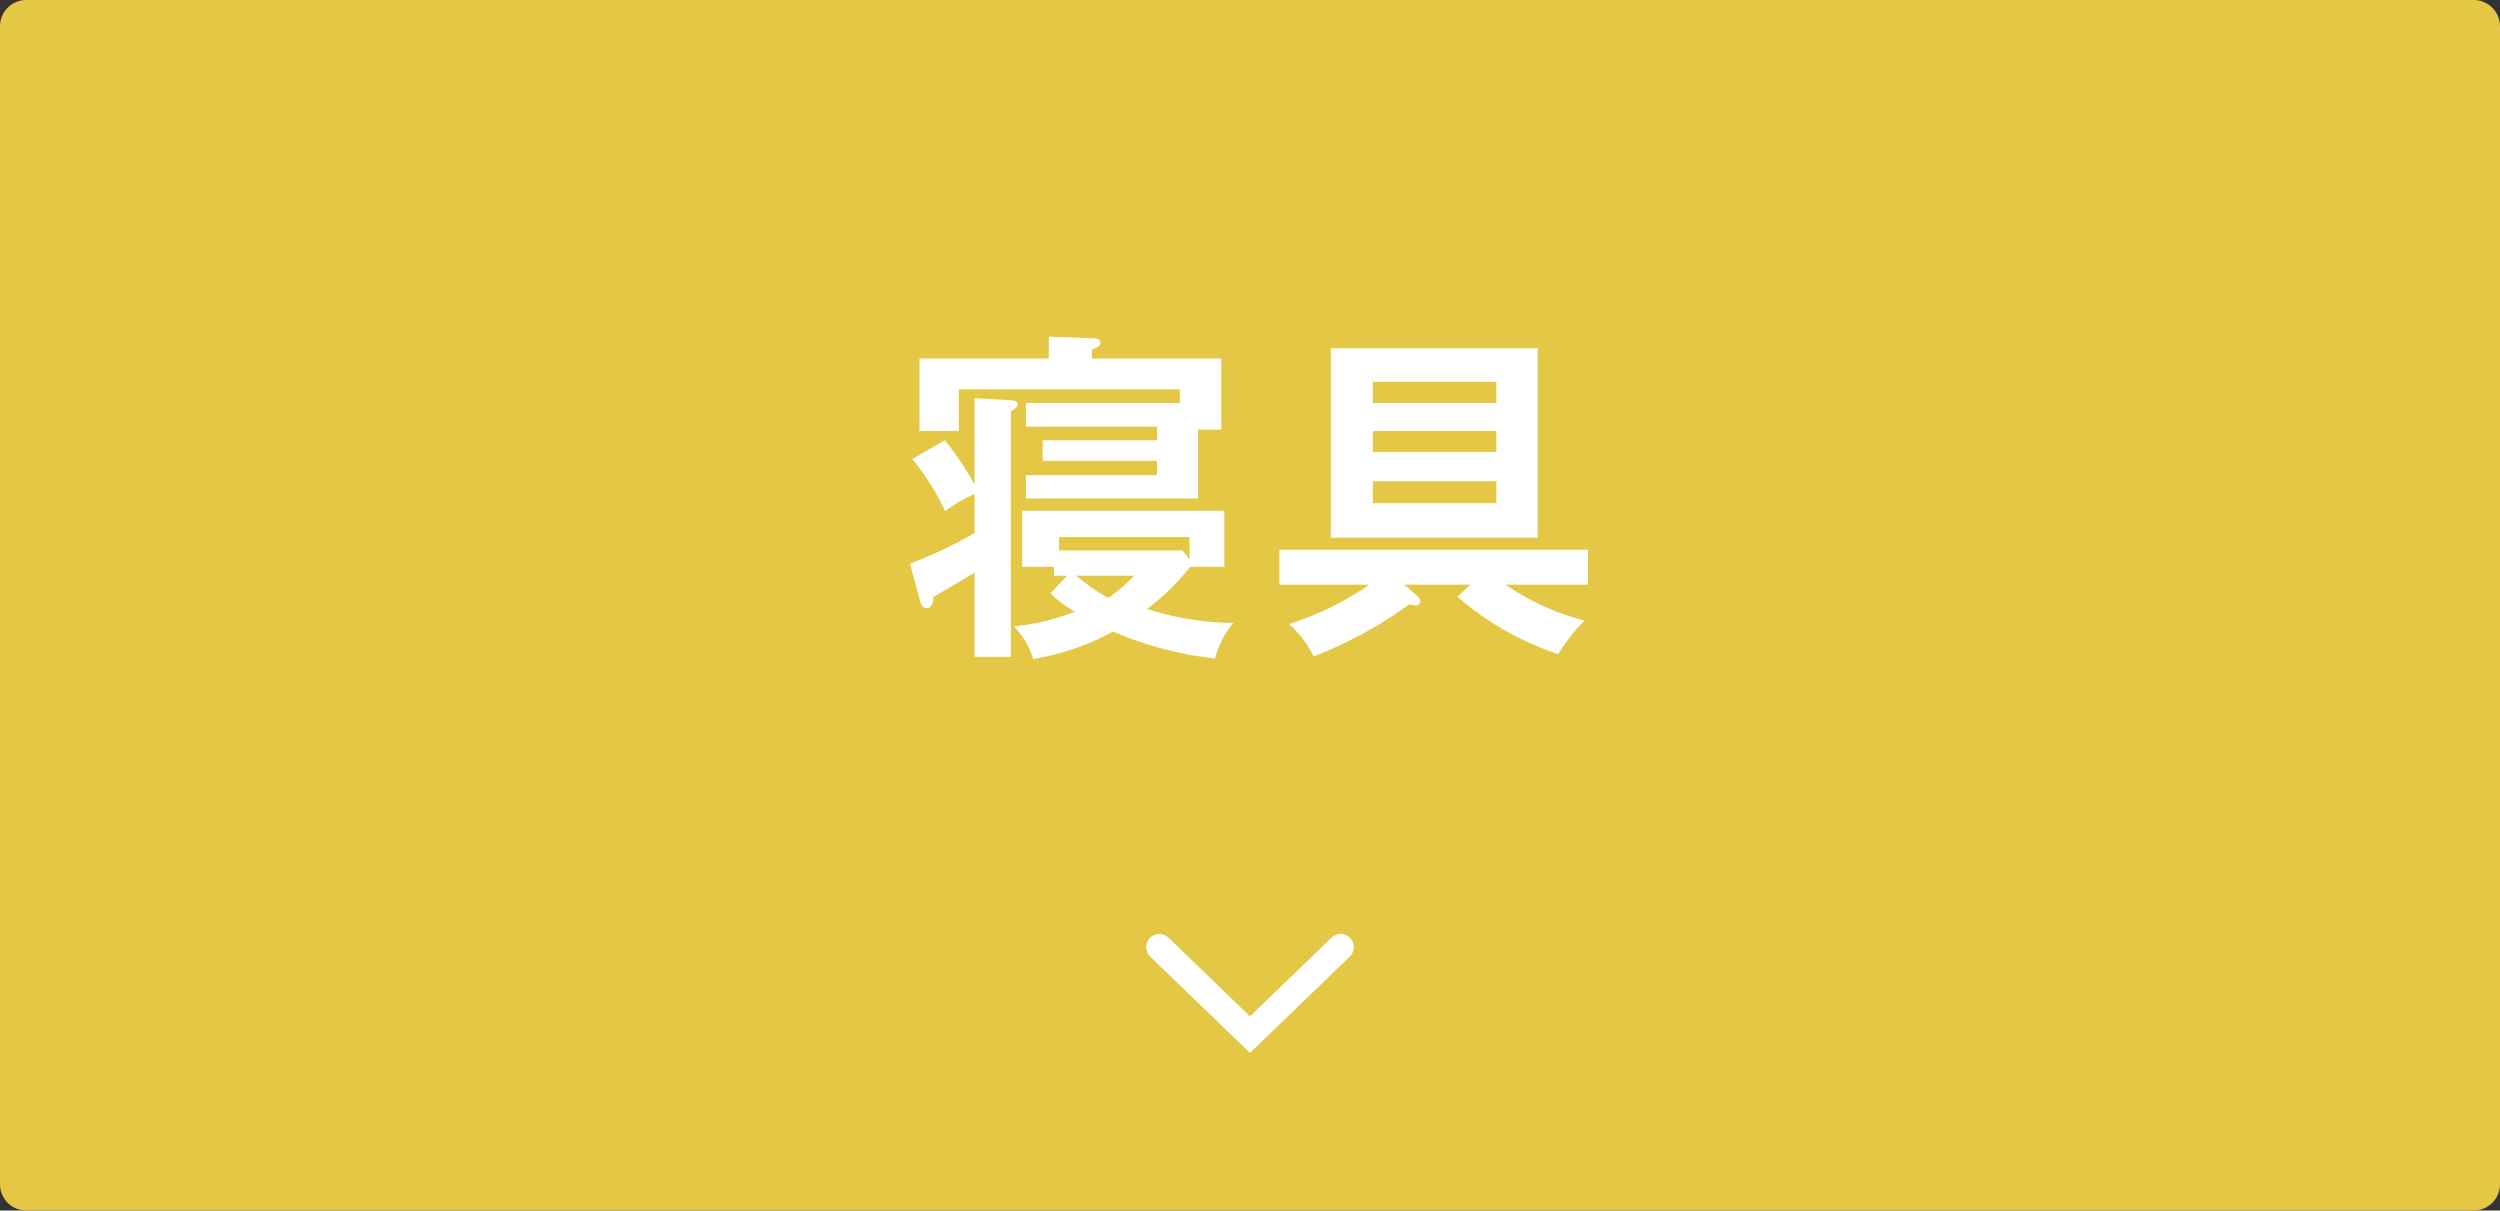
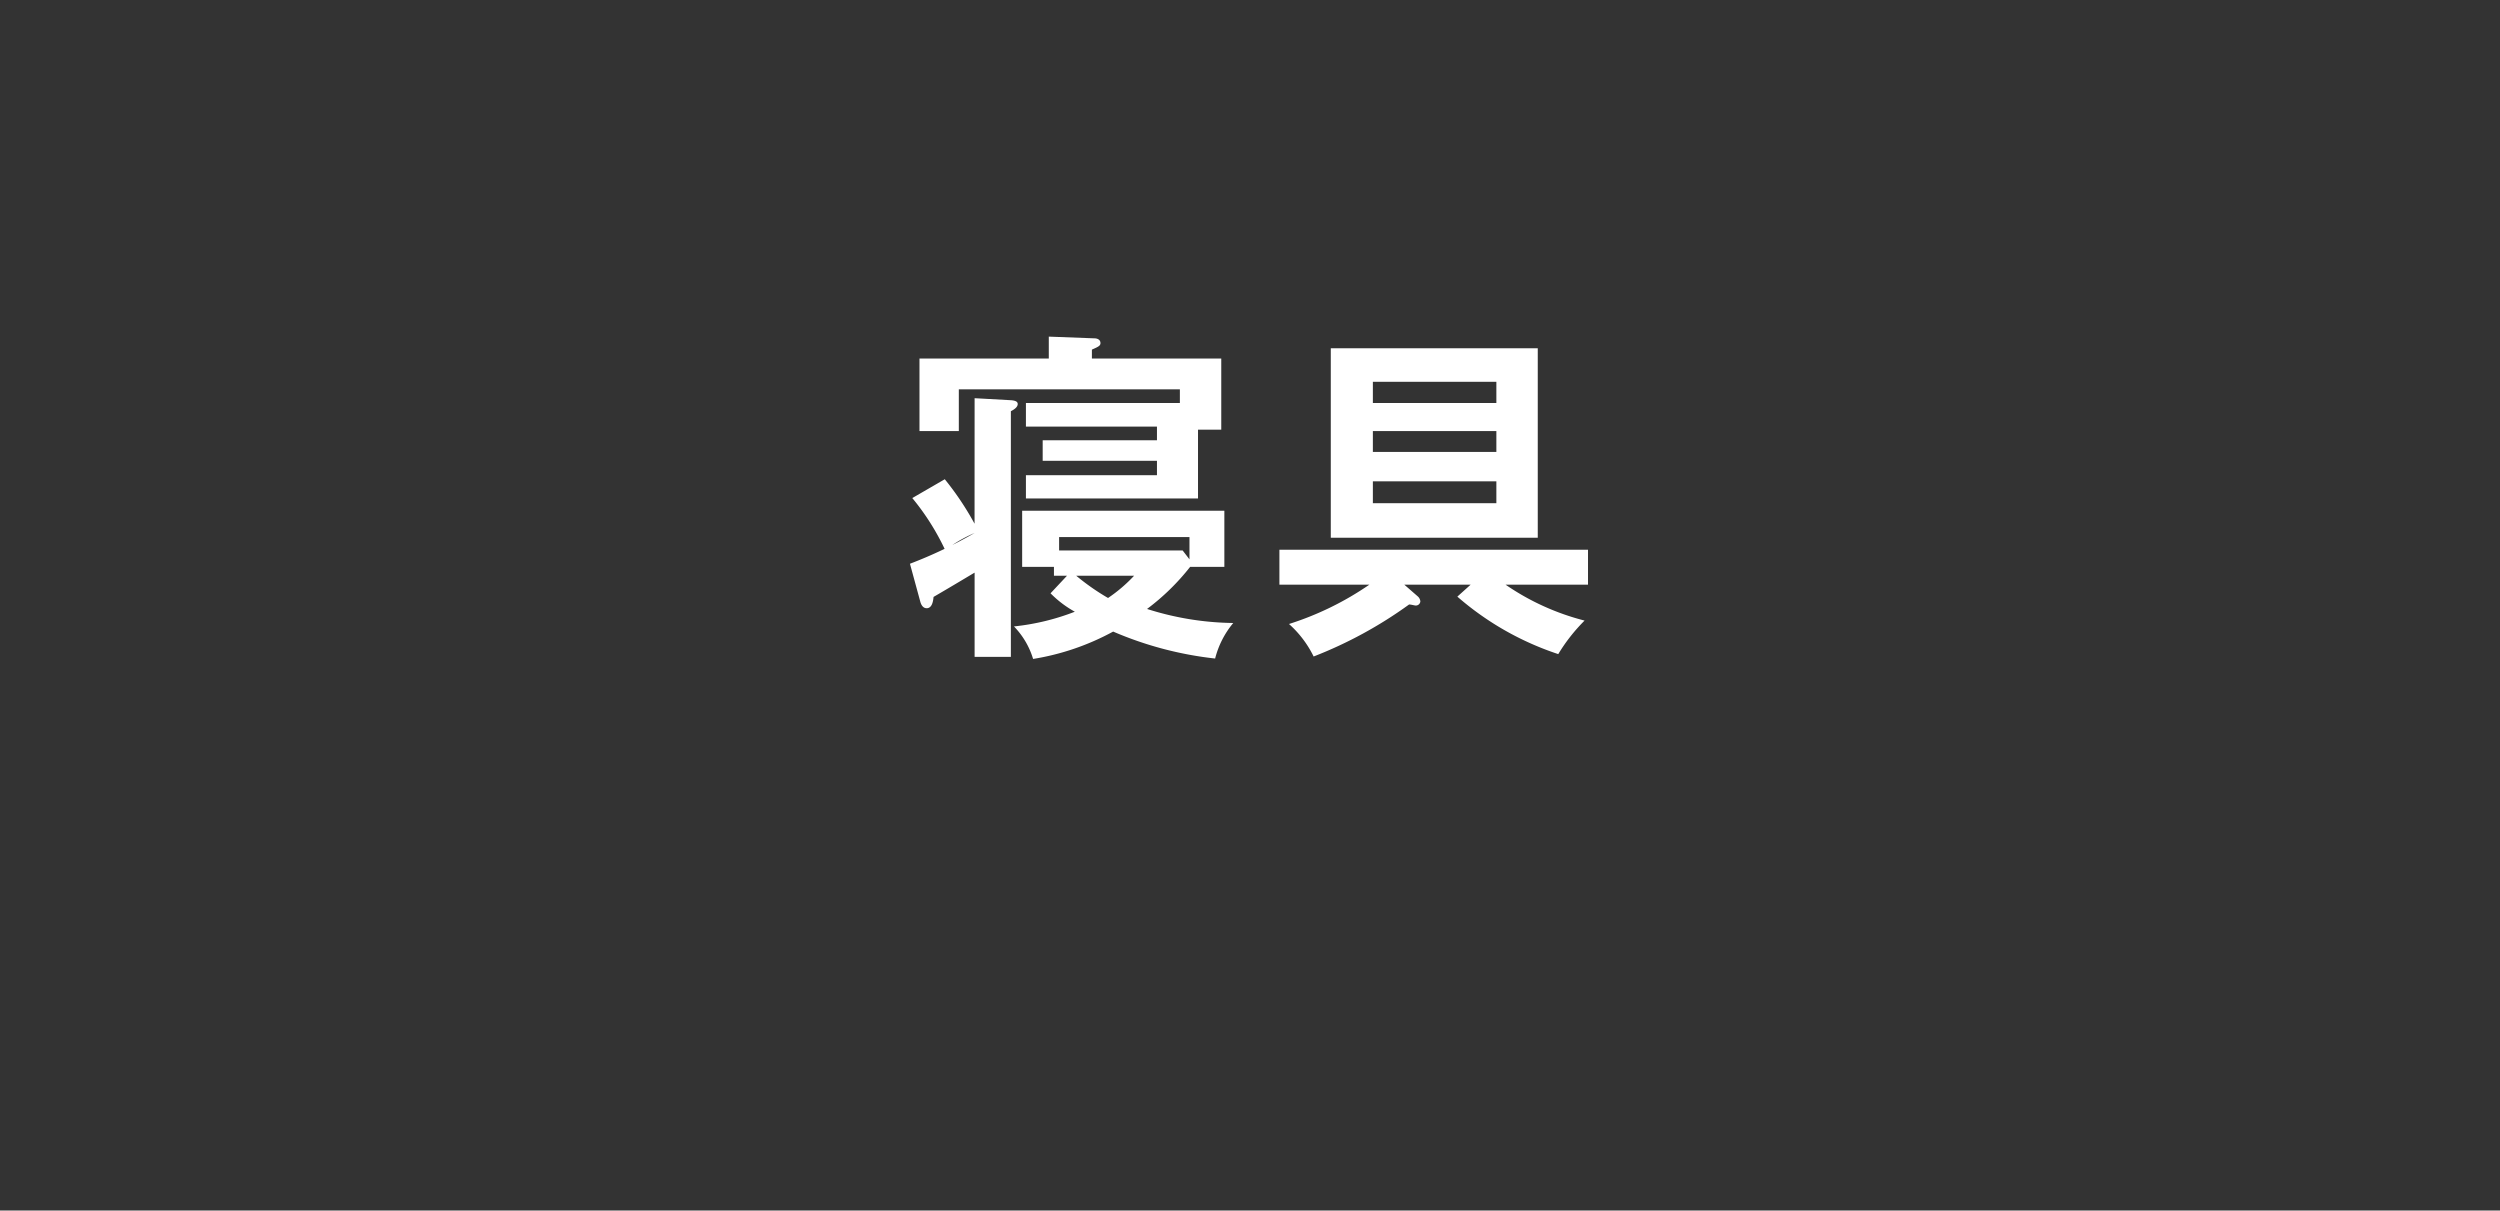
<svg xmlns="http://www.w3.org/2000/svg" width="190" height="92" viewBox="0 0 190 92">
  <rect x="0" y="0" width="190" height="92" fill="#333333" stroke="none" />
  <g data-name="レイヤー 2">
-     <path d="M2.007 0h185.986A2 2 0 01190 2v88a2 2 0 01-2.007 2H2.007A2 2 0 010 90V2a2 2 0 012.007-2z" fill="#e4c744" />
-     <path d="M74.07 30.263l2.808.156c.234.026.468.078.468.286 0 .234-.26.416-.52.546V49.92H74.07v-6.4c-.442.26-1.69 1.014-3.12 1.846-.026.286-.1.859-.52.859-.312 0-.442-.312-.494-.521l-.78-2.859a33.953 33.953 0 004.914-2.34v-2.962a10.835 10.835 0 00-2.236 1.3 18.585 18.585 0 00-2.5-3.953l2.47-1.43a22.247 22.247 0 012.262 3.38zm18.746-3.016v5.408h-1.767v5.226H77.97v-1.768h9.959v-1.092h-8.685v-1.56h8.685v-1.04H77.97v-1.794h11.7v-1.04h-16.8v3.172h-2.99v-5.512h9.828v-1.664l3.458.13c.234 0 .469.1.469.364 0 .208-.183.286-.651.493v.677zM81.09 43.758h-.99v-.677h-2.416v-4.264h15.367v4.264h-2.6a17.461 17.461 0 01-3.275 3.2 22.362 22.362 0 006.552 1.067 6.838 6.838 0 00-1.378 2.7A27 27 0 0184.6 48a19.032 19.032 0 01-6.085 2.08 6.015 6.015 0 00-1.455-2.471 17.826 17.826 0 004.627-1.118 8.1 8.1 0 01-1.846-1.4zm9.31-1.248v-1.691h-9.908v1.014h9.387zm-8.606 1.248a17.483 17.483 0 002.418 1.689 11.448 11.448 0 001.977-1.689zm29.976.676h-5.044l1.014.883a.576.576 0 01.207.39.343.343 0 01-.363.313c-.078 0-.338-.079-.494-.079a32.294 32.294 0 01-7.254 3.953 8.021 8.021 0 00-1.873-2.47 23.06 23.06 0 006.11-2.99h-6.838v-2.653h23.453v2.653h-6.266a18.733 18.733 0 006.006 2.73 13.29 13.29 0 00-2 2.548 22.338 22.338 0 01-7.67-4.368zm5.1-17.967v14.4h-15.73v-14.4zm-3.146 4.16v-1.612h-9.386v1.612zm-9.386 2.132v1.586h9.386v-1.586zm0 3.822v1.664h9.386v-1.664z" fill="#fff" />
-     <path fill="none" stroke="#fff" stroke-linecap="round" stroke-miterlimit="10" stroke-width="2" d="M101.888 71.983l-6.89 6.649-6.89-6.649" />
+     <path d="M74.07 30.263l2.808.156c.234.026.468.078.468.286 0 .234-.26.416-.52.546V49.92H74.07v-6.4c-.442.26-1.69 1.014-3.12 1.846-.026.286-.1.859-.52.859-.312 0-.442-.312-.494-.521l-.78-2.859a33.953 33.953 0 004.914-2.34a10.835 10.835 0 00-2.236 1.3 18.585 18.585 0 00-2.5-3.953l2.47-1.43a22.247 22.247 0 012.262 3.38zm18.746-3.016v5.408h-1.767v5.226H77.97v-1.768h9.959v-1.092h-8.685v-1.56h8.685v-1.04H77.97v-1.794h11.7v-1.04h-16.8v3.172h-2.99v-5.512h9.828v-1.664l3.458.13c.234 0 .469.1.469.364 0 .208-.183.286-.651.493v.677zM81.09 43.758h-.99v-.677h-2.416v-4.264h15.367v4.264h-2.6a17.461 17.461 0 01-3.275 3.2 22.362 22.362 0 006.552 1.067 6.838 6.838 0 00-1.378 2.7A27 27 0 0184.6 48a19.032 19.032 0 01-6.085 2.08 6.015 6.015 0 00-1.455-2.471 17.826 17.826 0 004.627-1.118 8.1 8.1 0 01-1.846-1.4zm9.31-1.248v-1.691h-9.908v1.014h9.387zm-8.606 1.248a17.483 17.483 0 002.418 1.689 11.448 11.448 0 001.977-1.689zm29.976.676h-5.044l1.014.883a.576.576 0 01.207.39.343.343 0 01-.363.313c-.078 0-.338-.079-.494-.079a32.294 32.294 0 01-7.254 3.953 8.021 8.021 0 00-1.873-2.47 23.06 23.06 0 006.11-2.99h-6.838v-2.653h23.453v2.653h-6.266a18.733 18.733 0 006.006 2.73 13.29 13.29 0 00-2 2.548 22.338 22.338 0 01-7.67-4.368zm5.1-17.967v14.4h-15.73v-14.4zm-3.146 4.16v-1.612h-9.386v1.612zm-9.386 2.132v1.586h9.386v-1.586zm0 3.822v1.664h9.386v-1.664z" fill="#fff" />
  </g>
</svg>